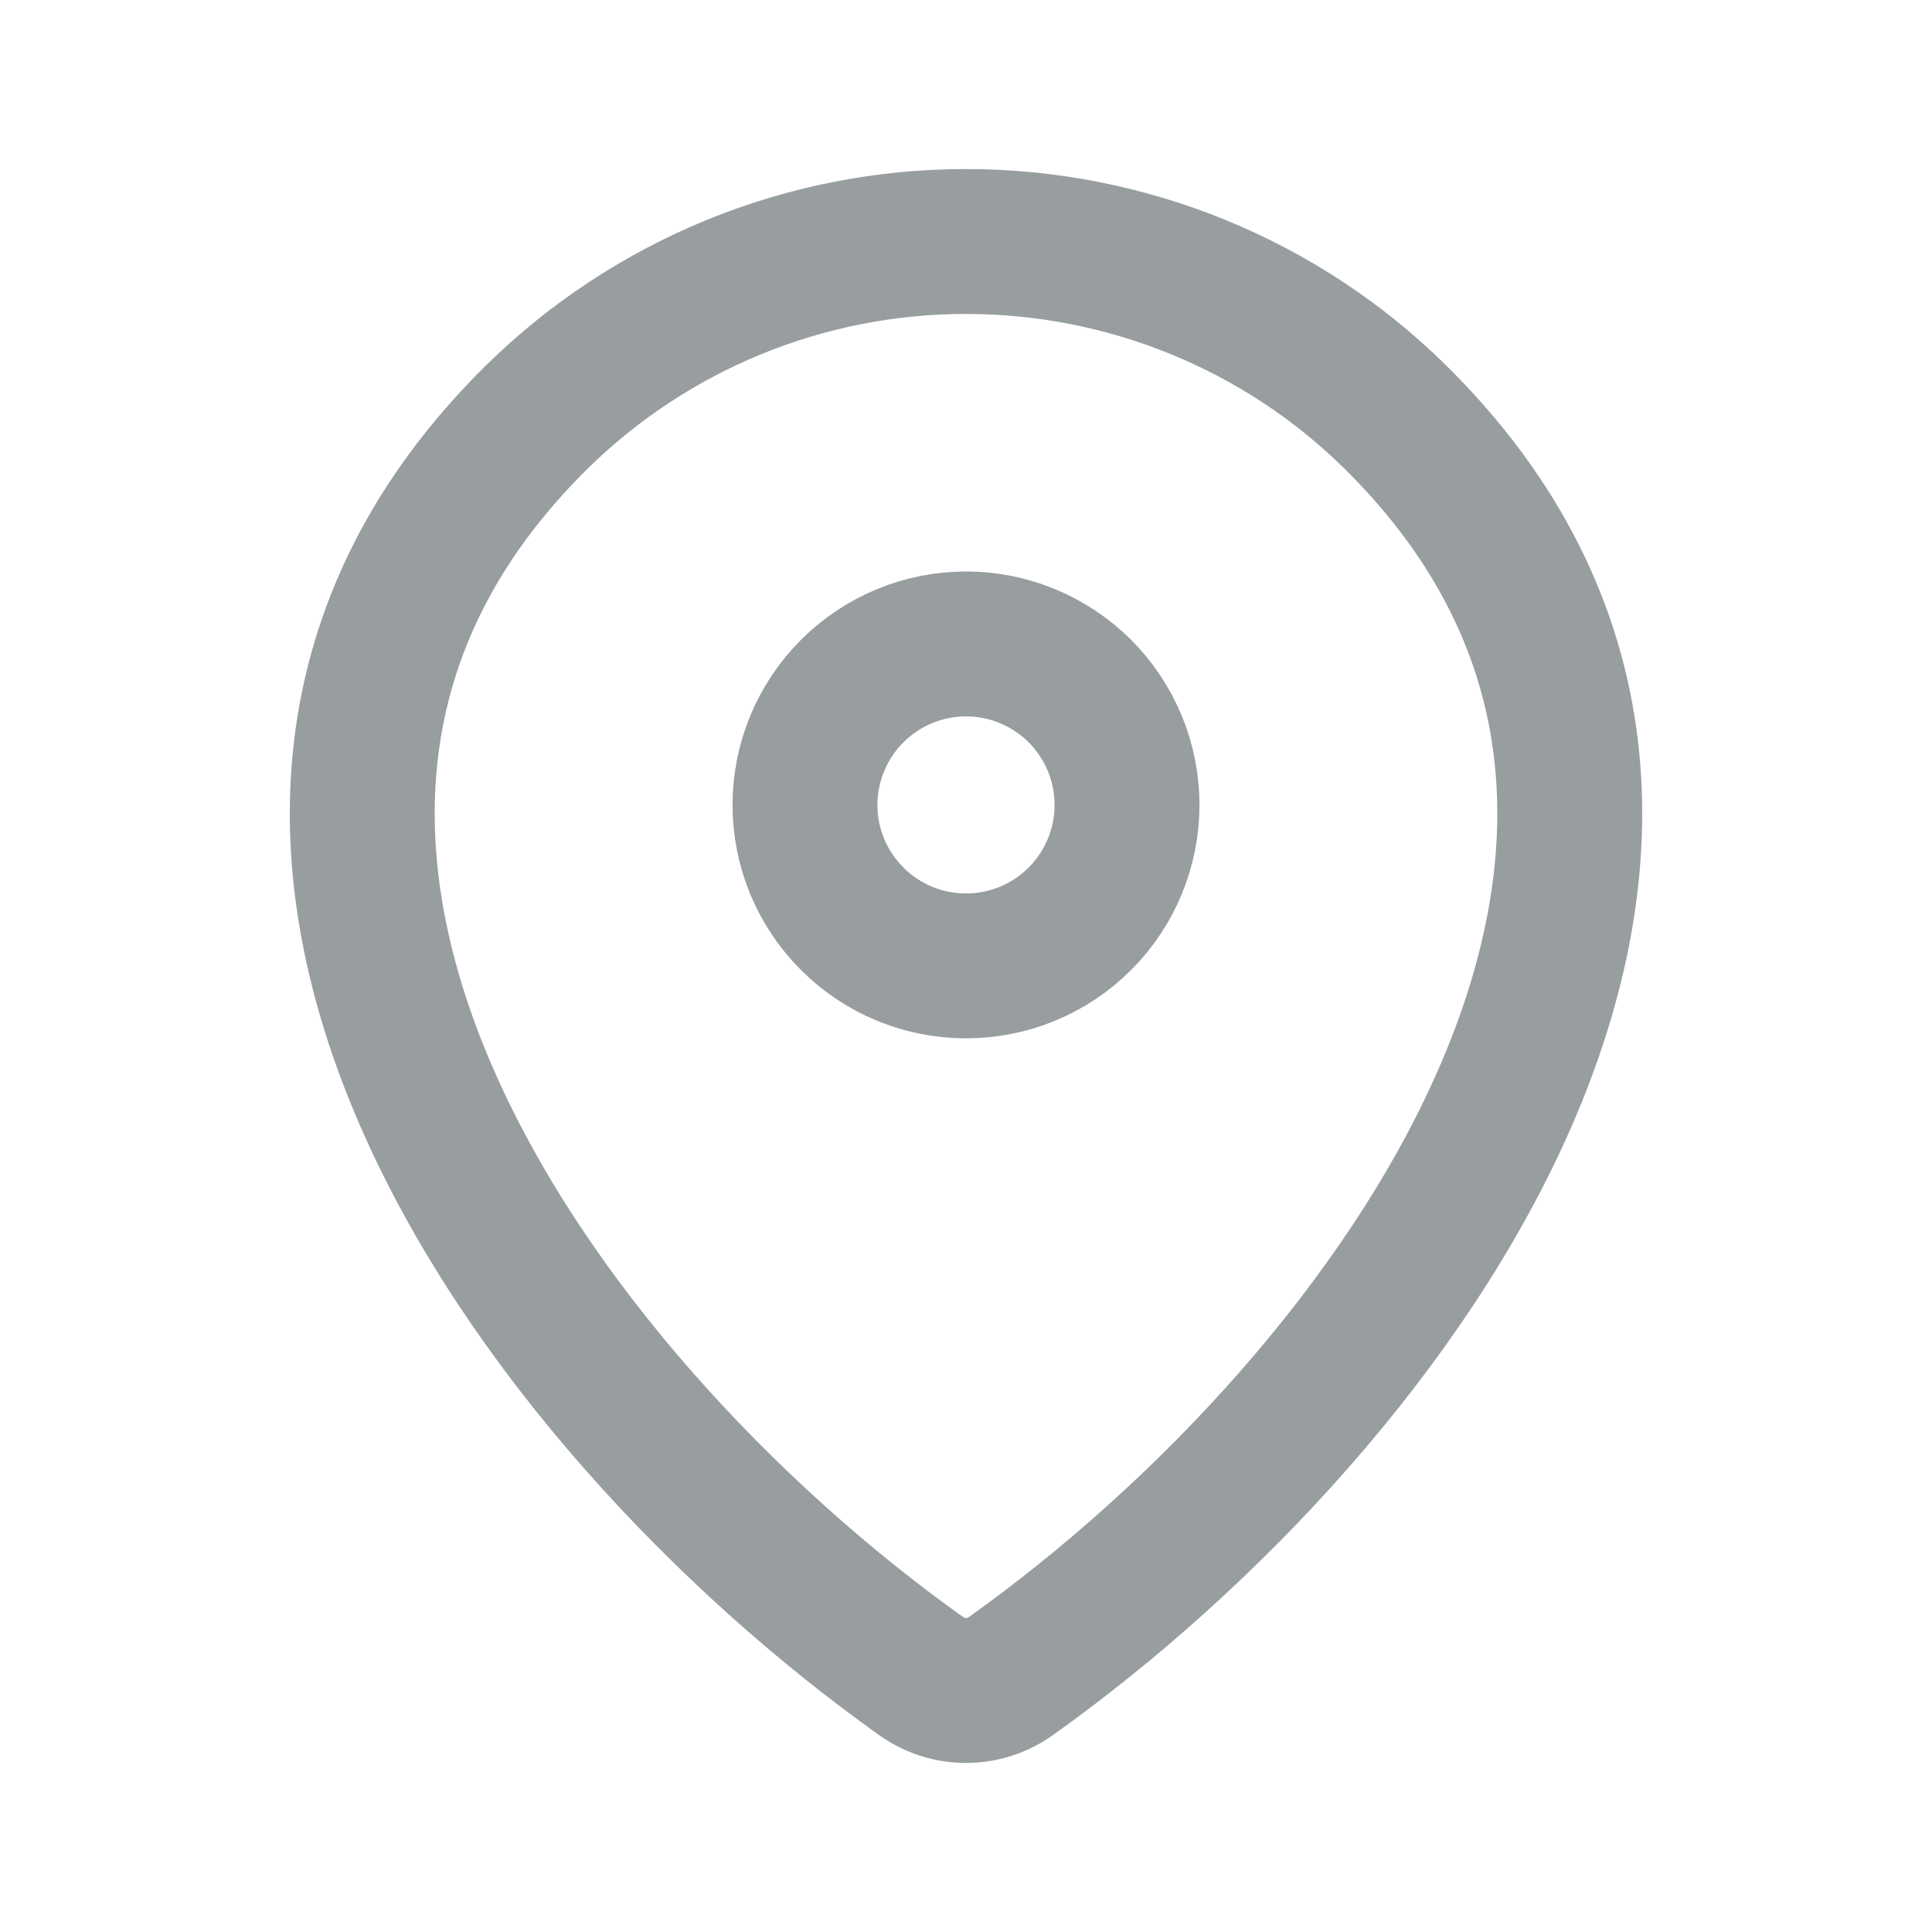
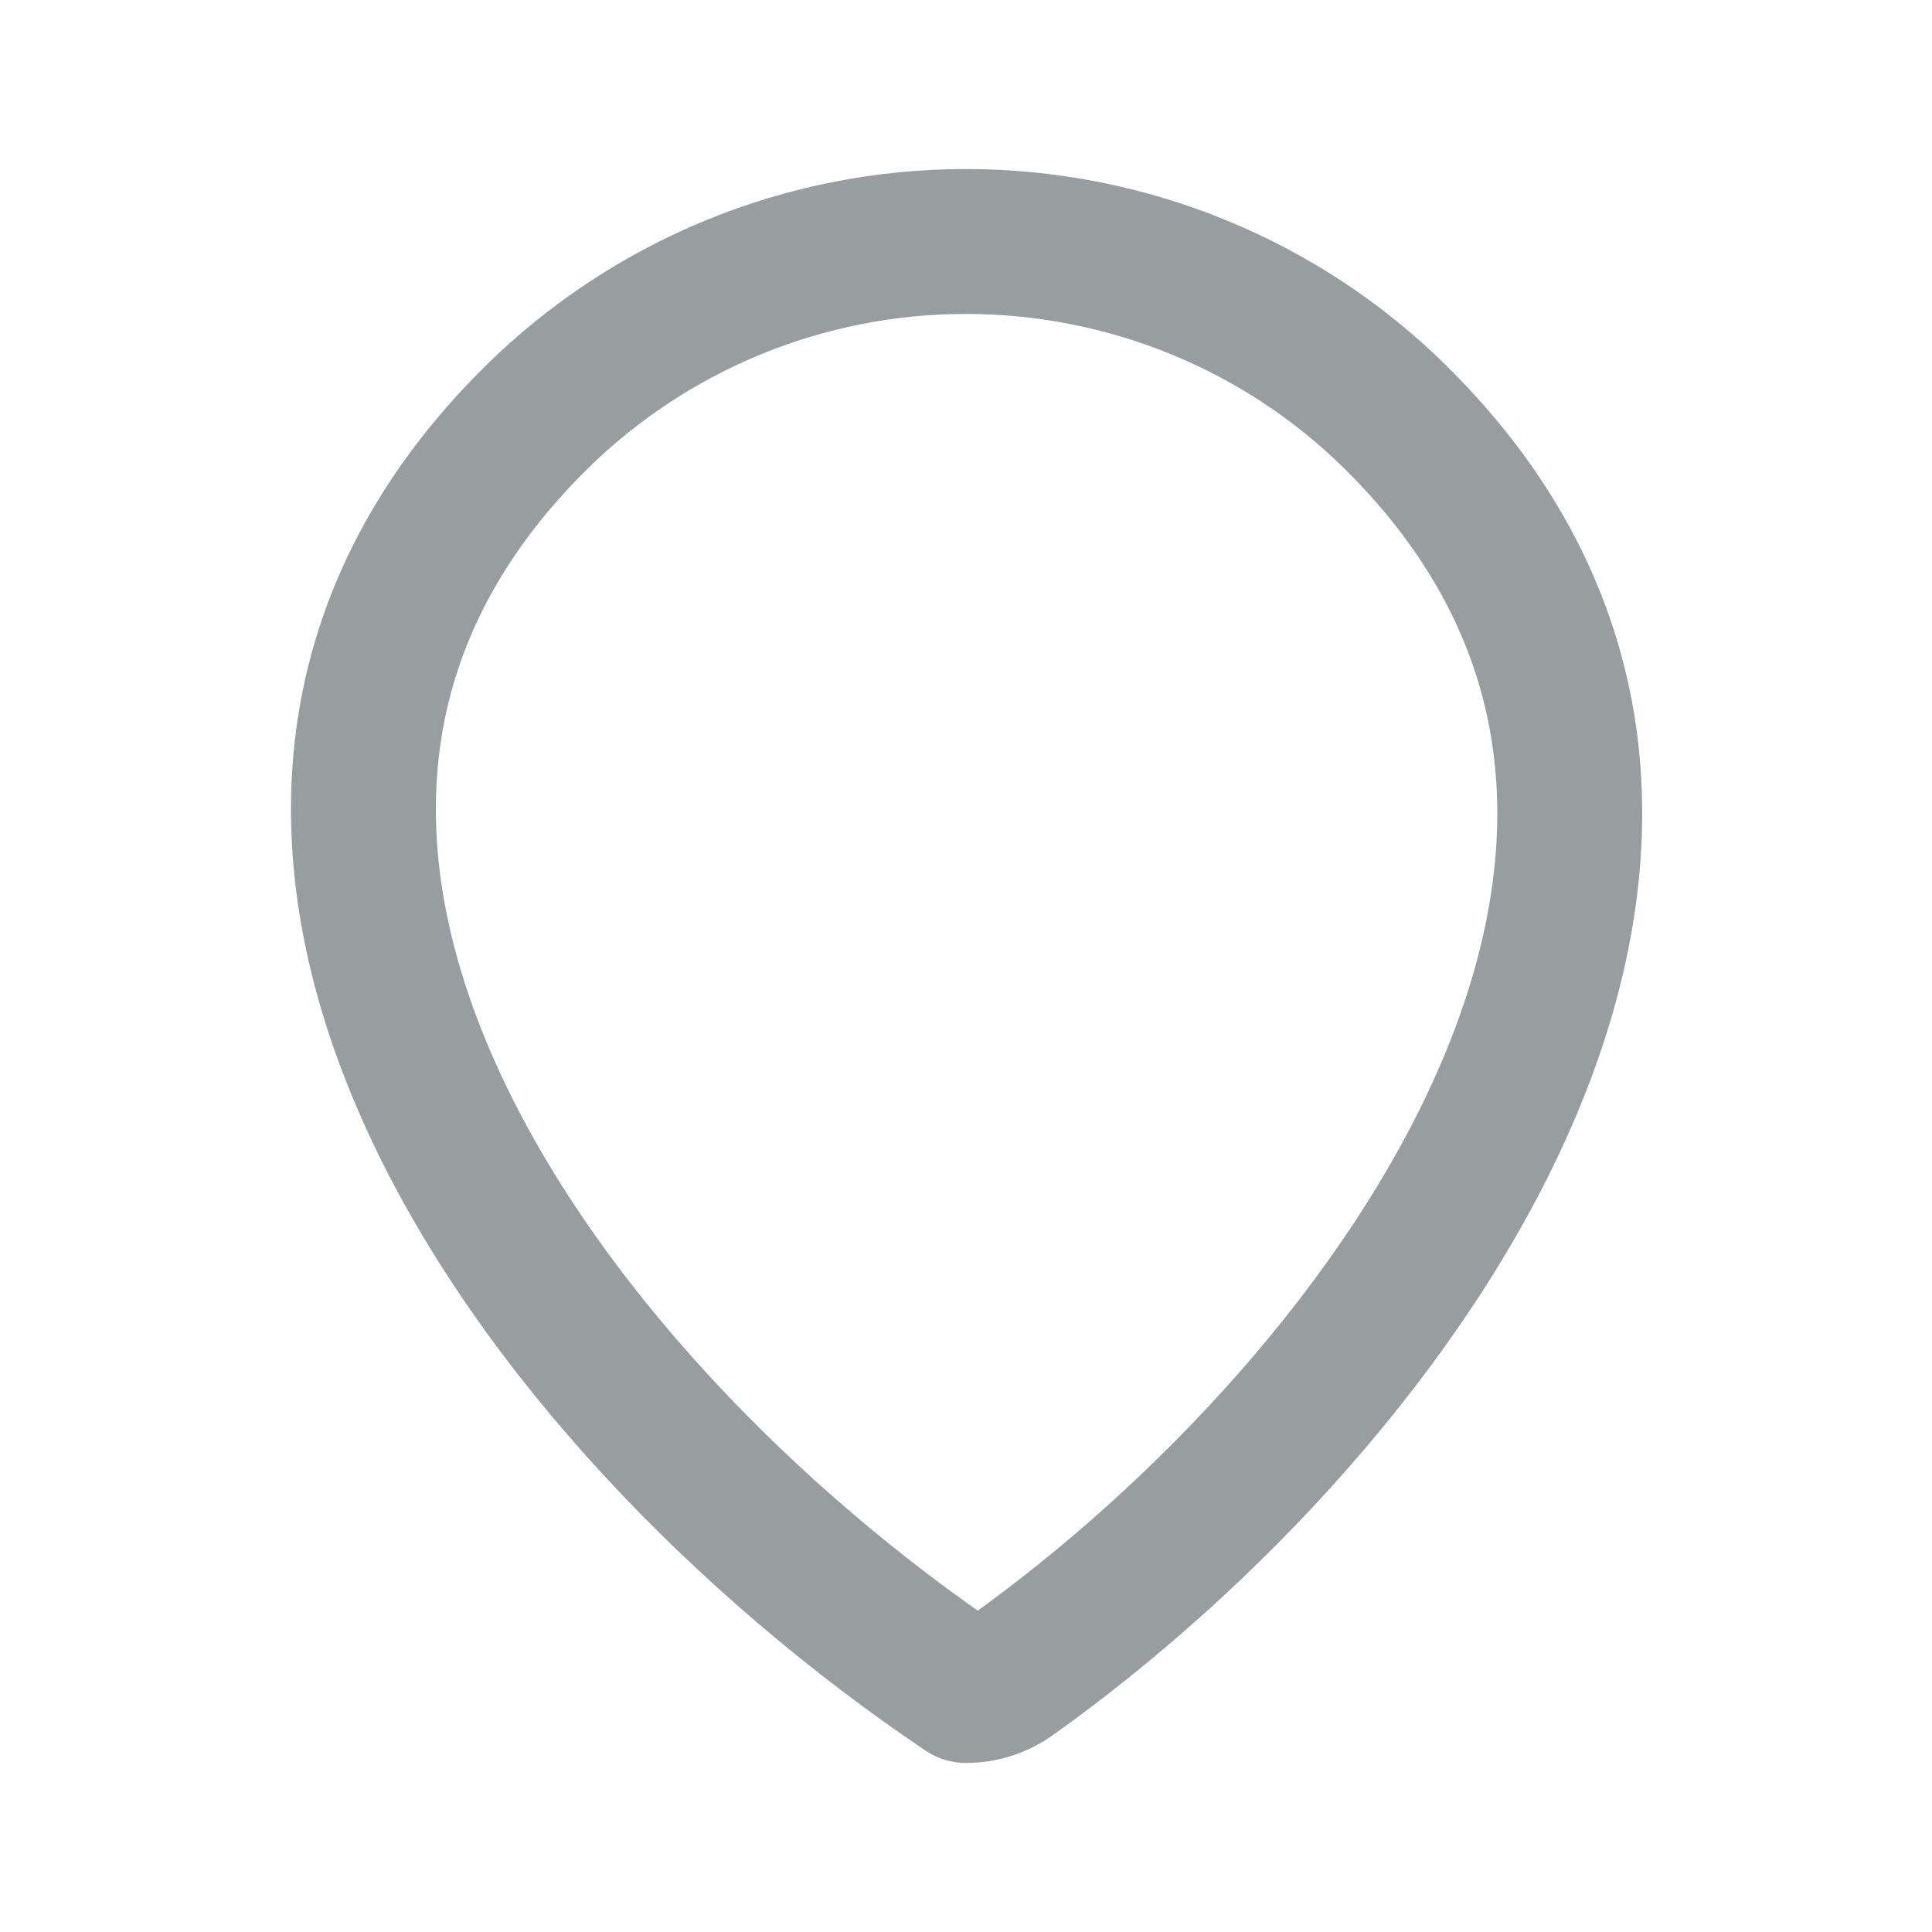
<svg xmlns="http://www.w3.org/2000/svg" width="20" height="20" viewBox="0 0 20 20" fill="none">
-   <path d="M10.467 17.349C10.331 17.447 10.168 17.5 10 17.5C9.833 17.5 9.669 17.447 9.533 17.349C5.509 14.481 1.238 8.581 5.556 4.318C6.741 3.152 8.337 2.499 10 2.5C11.667 2.5 13.266 3.154 14.444 4.317C18.762 8.58 14.491 14.479 10.467 17.349Z" stroke="#989DA0" stroke-width="1.5" stroke-linecap="round" stroke-linejoin="round" />
-   <path d="M10 9.999C10.442 9.999 10.866 9.824 11.179 9.511C11.491 9.199 11.667 8.775 11.667 8.333C11.667 7.891 11.491 7.467 11.179 7.154C10.866 6.842 10.442 6.666 10 6.666C9.558 6.666 9.134 6.842 8.822 7.154C8.509 7.467 8.333 7.891 8.333 8.333C8.333 8.775 8.509 9.199 8.822 9.511C9.134 9.824 9.558 9.999 10 9.999Z" stroke="#989DA0" stroke-width="1.5" stroke-linecap="round" stroke-linejoin="round" />
+   <path d="M10.467 17.349C10.331 17.447 10.168 17.5 10 17.5C5.509 14.481 1.238 8.581 5.556 4.318C6.741 3.152 8.337 2.499 10 2.5C11.667 2.5 13.266 3.154 14.444 4.317C18.762 8.58 14.491 14.479 10.467 17.349Z" stroke="#989DA0" stroke-width="1.5" stroke-linecap="round" stroke-linejoin="round" />
</svg>